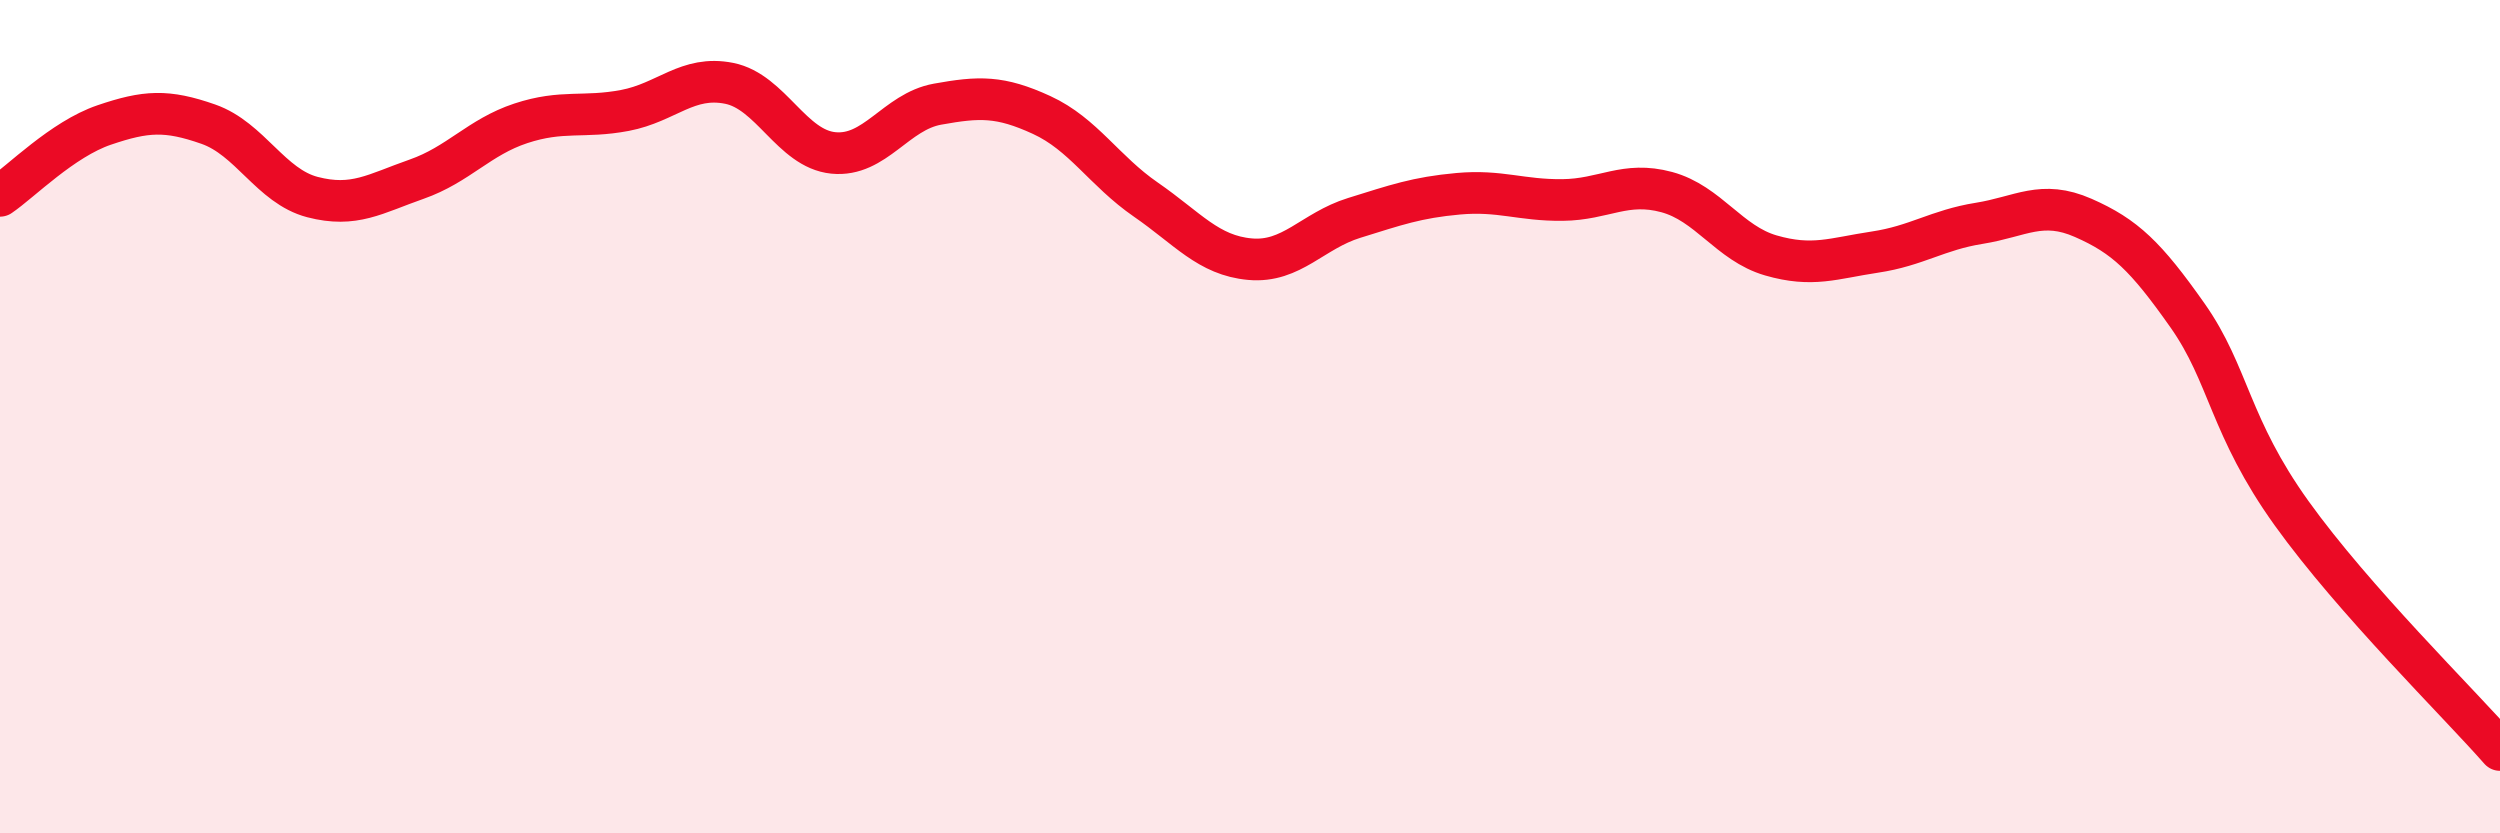
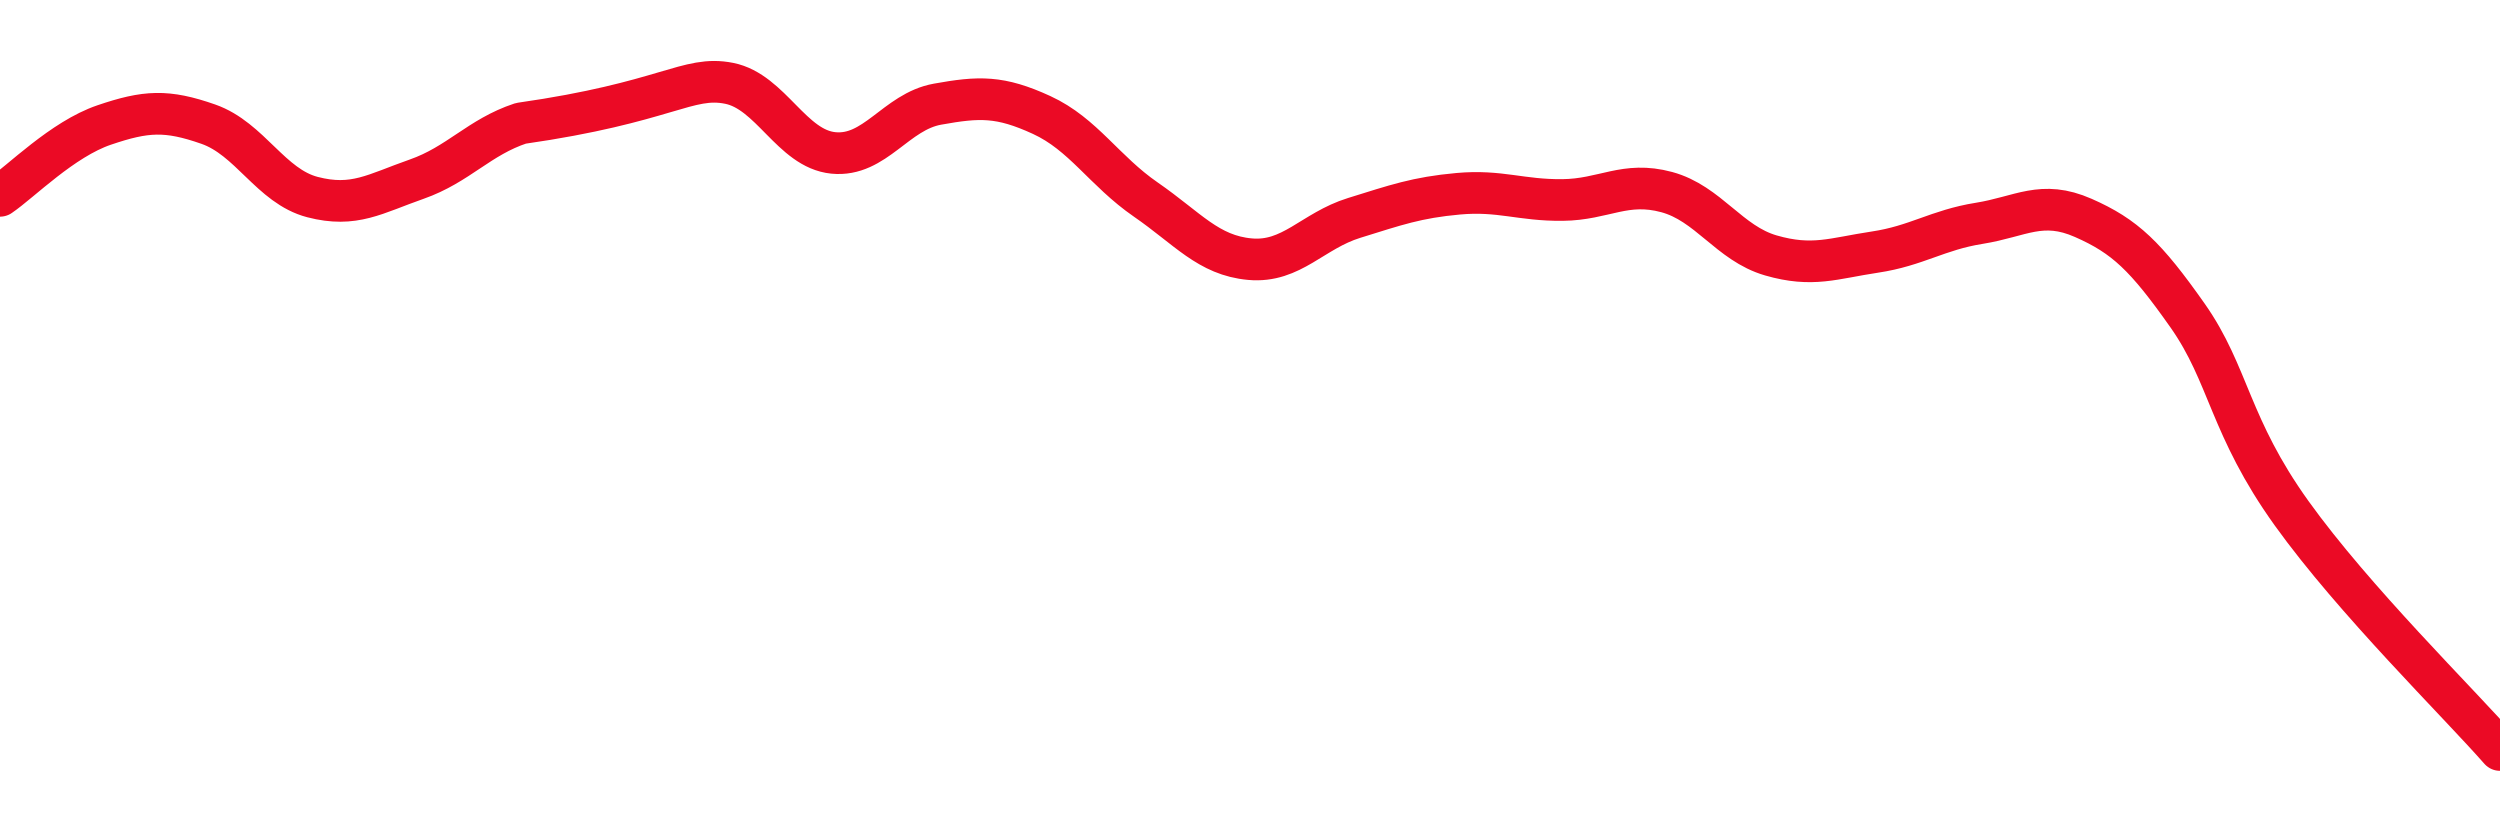
<svg xmlns="http://www.w3.org/2000/svg" width="60" height="20" viewBox="0 0 60 20">
-   <path d="M 0,4.7 C 0.5,4.36 1.5,3.34 2.5,3 C 3.5,2.66 4,2.63 5,2.98 C 6,3.33 6.5,4.47 7.5,4.73 C 8.5,4.99 9,4.65 10,4.3 C 11,3.95 11.5,3.29 12.5,2.96 C 13.5,2.63 14,2.84 15,2.65 C 16,2.46 16.5,1.8 17.5,2 C 18.5,2.2 19,3.57 20,3.67 C 21,3.77 21.5,2.68 22.5,2.5 C 23.5,2.32 24,2.3 25,2.76 C 26,3.22 26.5,4.1 27.5,4.79 C 28.5,5.48 29,6.13 30,6.22 C 31,6.31 31.5,5.54 32.5,5.23 C 33.5,4.92 34,4.74 35,4.65 C 36,4.56 36.5,4.81 37.5,4.8 C 38.5,4.79 39,4.34 40,4.61 C 41,4.88 41.5,5.84 42.5,6.13 C 43.5,6.42 44,6.2 45,6.05 C 46,5.9 46.5,5.52 47.5,5.36 C 48.5,5.2 49,4.79 50,5.23 C 51,5.67 51.5,6.15 52.5,7.57 C 53.5,8.99 53.5,10.23 55,12.32 C 56.5,14.41 59,16.86 60,18L60 20L0 20Z" fill="#EB0A25" opacity="0.1" stroke-linecap="round" stroke-linejoin="round" />
-   <path d="M 0,4.7 C 0.5,4.36 1.5,3.34 2.5,3 C 3.5,2.66 4,2.63 5,2.98 C 6,3.33 6.5,4.47 7.5,4.73 C 8.5,4.99 9,4.65 10,4.3 C 11,3.95 11.5,3.29 12.5,2.96 C 13.5,2.63 14,2.84 15,2.65 C 16,2.46 16.5,1.8 17.5,2 C 18.5,2.2 19,3.57 20,3.67 C 21,3.77 21.5,2.68 22.5,2.5 C 23.5,2.32 24,2.3 25,2.76 C 26,3.22 26.5,4.1 27.5,4.79 C 28.5,5.48 29,6.13 30,6.22 C 31,6.31 31.5,5.54 32.5,5.23 C 33.5,4.92 34,4.74 35,4.65 C 36,4.56 36.5,4.81 37.5,4.8 C 38.5,4.79 39,4.34 40,4.61 C 41,4.88 41.5,5.84 42.5,6.13 C 43.5,6.42 44,6.2 45,6.05 C 46,5.9 46.5,5.52 47.5,5.36 C 48.5,5.2 49,4.79 50,5.23 C 51,5.67 51.5,6.15 52.5,7.57 C 53.5,8.99 53.5,10.23 55,12.32 C 56.5,14.41 59,16.86 60,18" stroke="#EB0A25" stroke-width="1" fill="none" stroke-linecap="round" stroke-linejoin="round" />
+   <path d="M 0,4.7 C 0.5,4.36 1.5,3.34 2.5,3 C 3.5,2.66 4,2.63 5,2.98 C 6,3.33 6.5,4.47 7.5,4.73 C 8.5,4.99 9,4.65 10,4.3 C 11,3.95 11.5,3.29 12.5,2.96 C 16,2.46 16.5,1.8 17.5,2 C 18.5,2.2 19,3.57 20,3.67 C 21,3.77 21.5,2.68 22.5,2.5 C 23.5,2.32 24,2.3 25,2.76 C 26,3.22 26.5,4.1 27.5,4.79 C 28.5,5.48 29,6.13 30,6.22 C 31,6.31 31.5,5.54 32.5,5.23 C 33.5,4.92 34,4.74 35,4.65 C 36,4.56 36.5,4.81 37.5,4.8 C 38.5,4.79 39,4.34 40,4.61 C 41,4.88 41.5,5.84 42.5,6.13 C 43.5,6.42 44,6.2 45,6.05 C 46,5.9 46.5,5.52 47.5,5.36 C 48.5,5.2 49,4.79 50,5.23 C 51,5.67 51.5,6.15 52.5,7.57 C 53.5,8.99 53.5,10.23 55,12.32 C 56.5,14.41 59,16.86 60,18" stroke="#EB0A25" stroke-width="1" fill="none" stroke-linecap="round" stroke-linejoin="round" />
</svg>